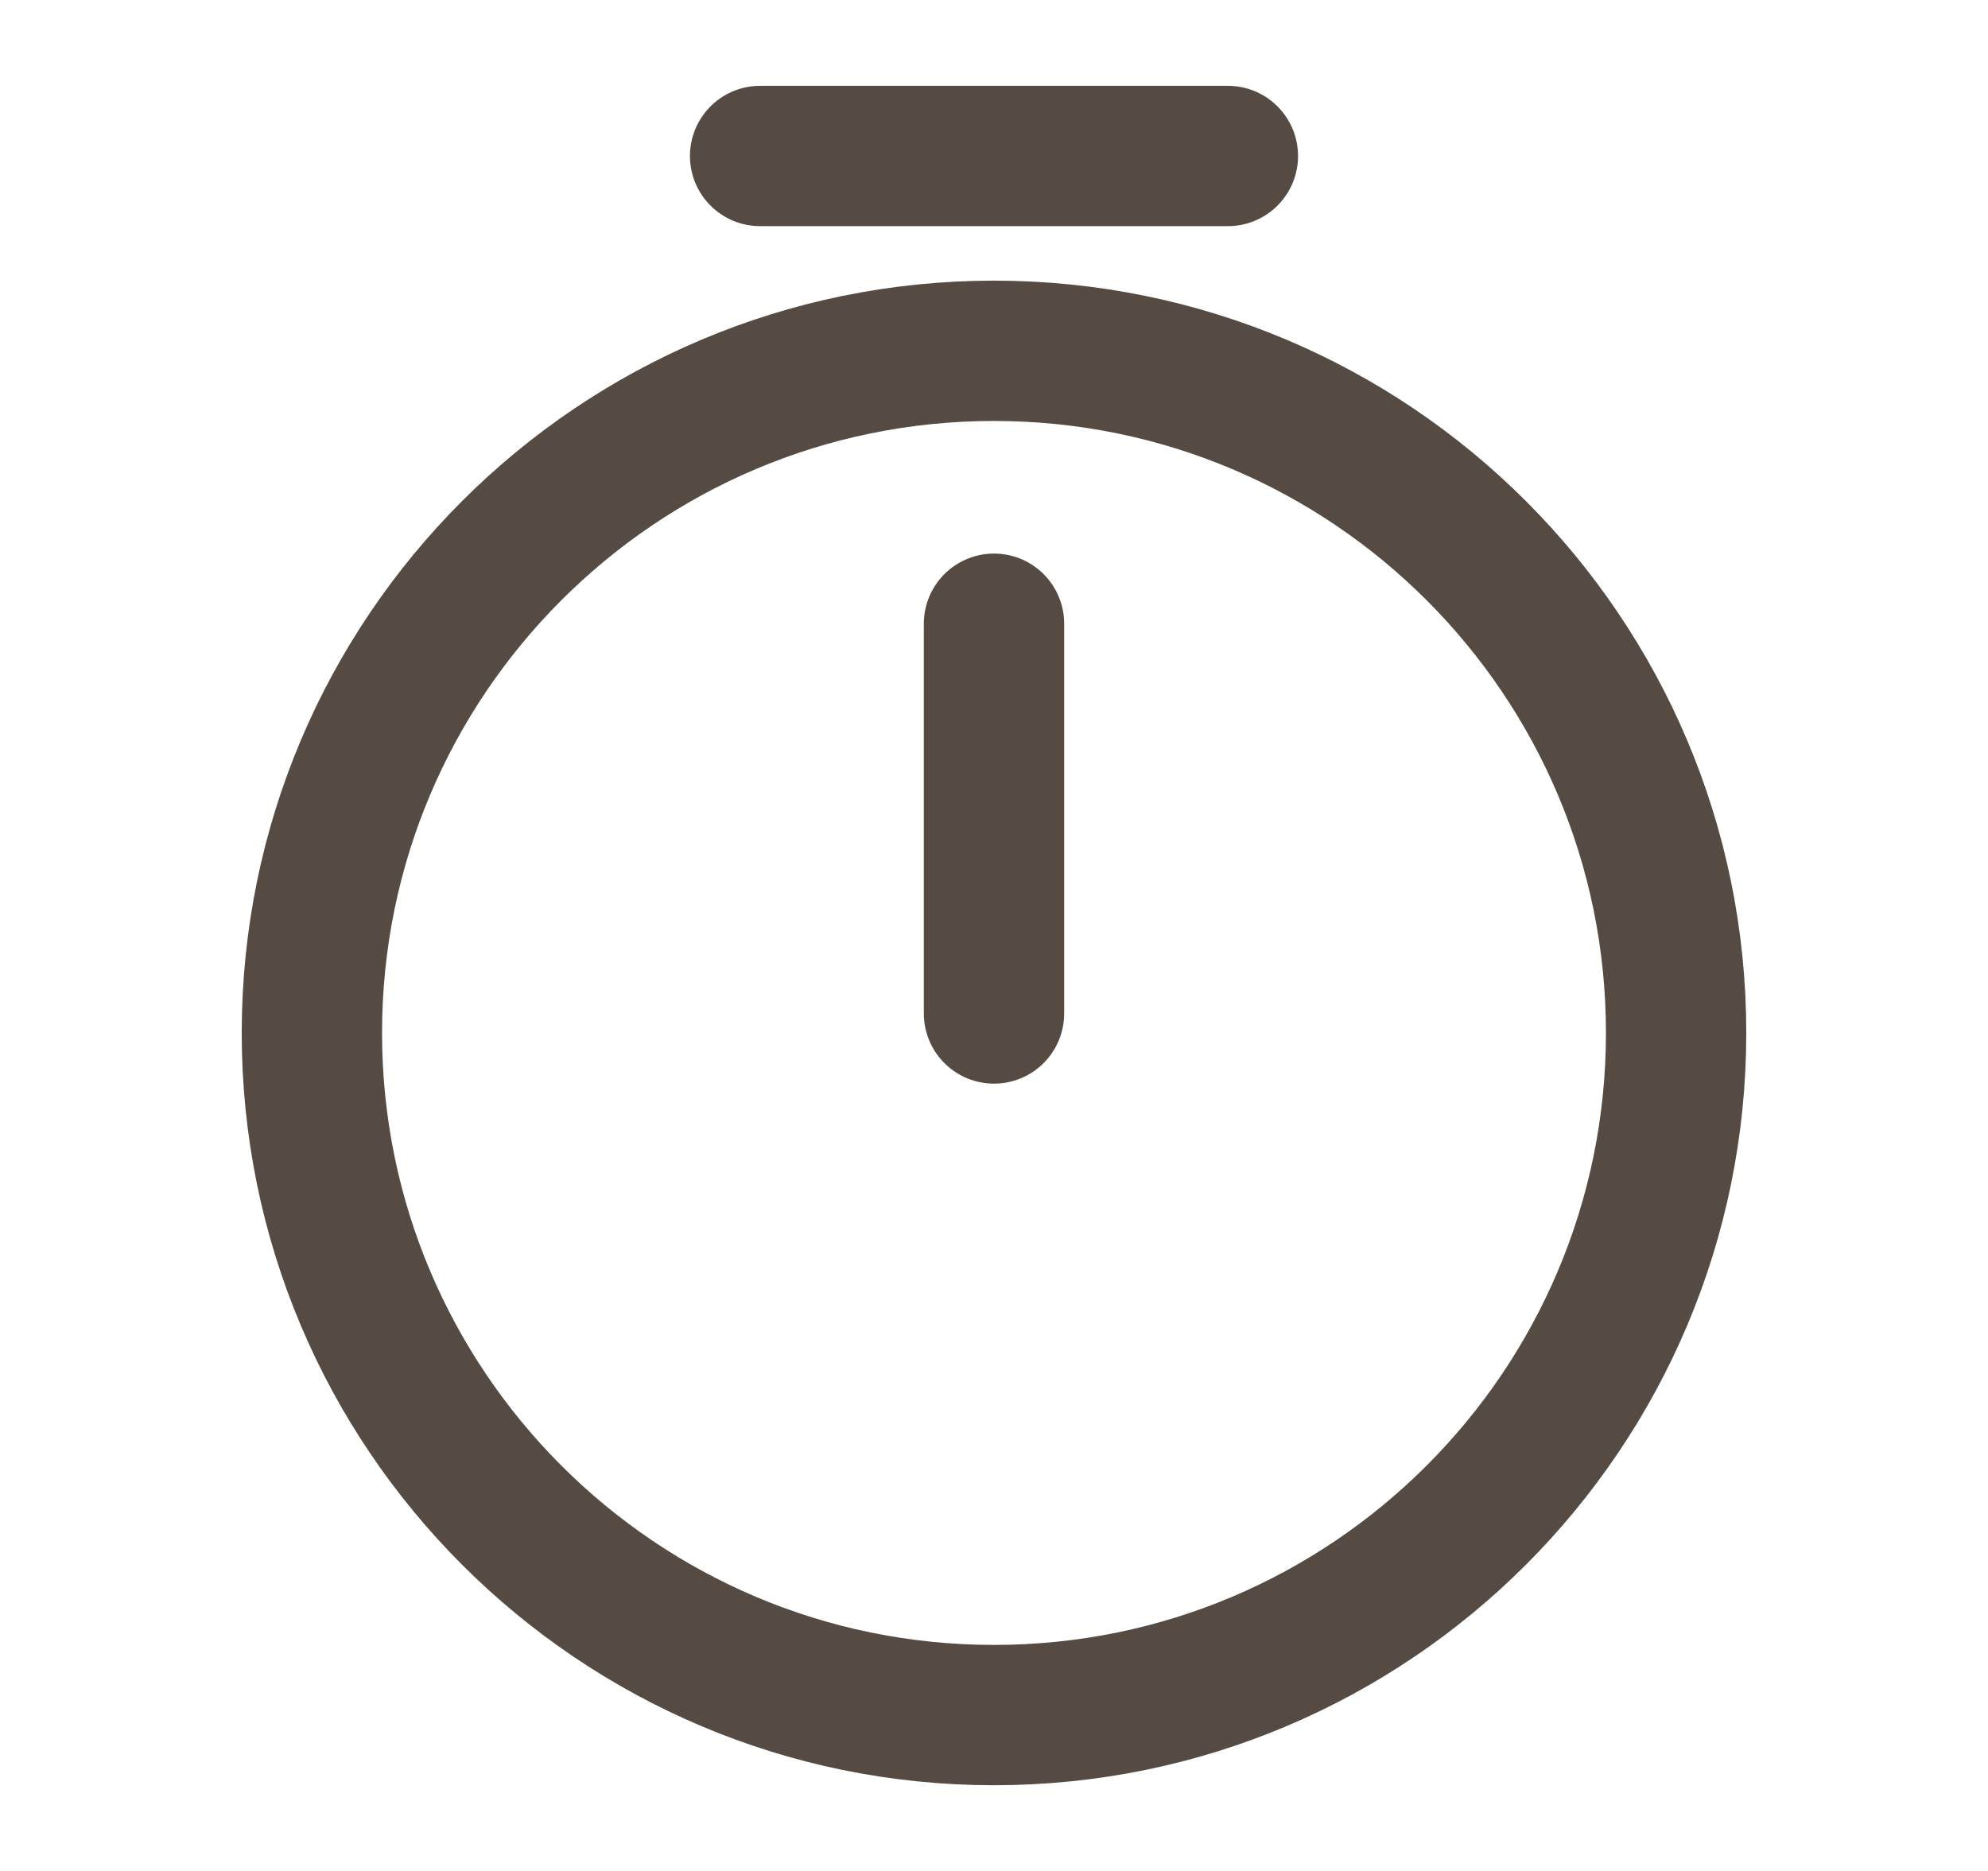
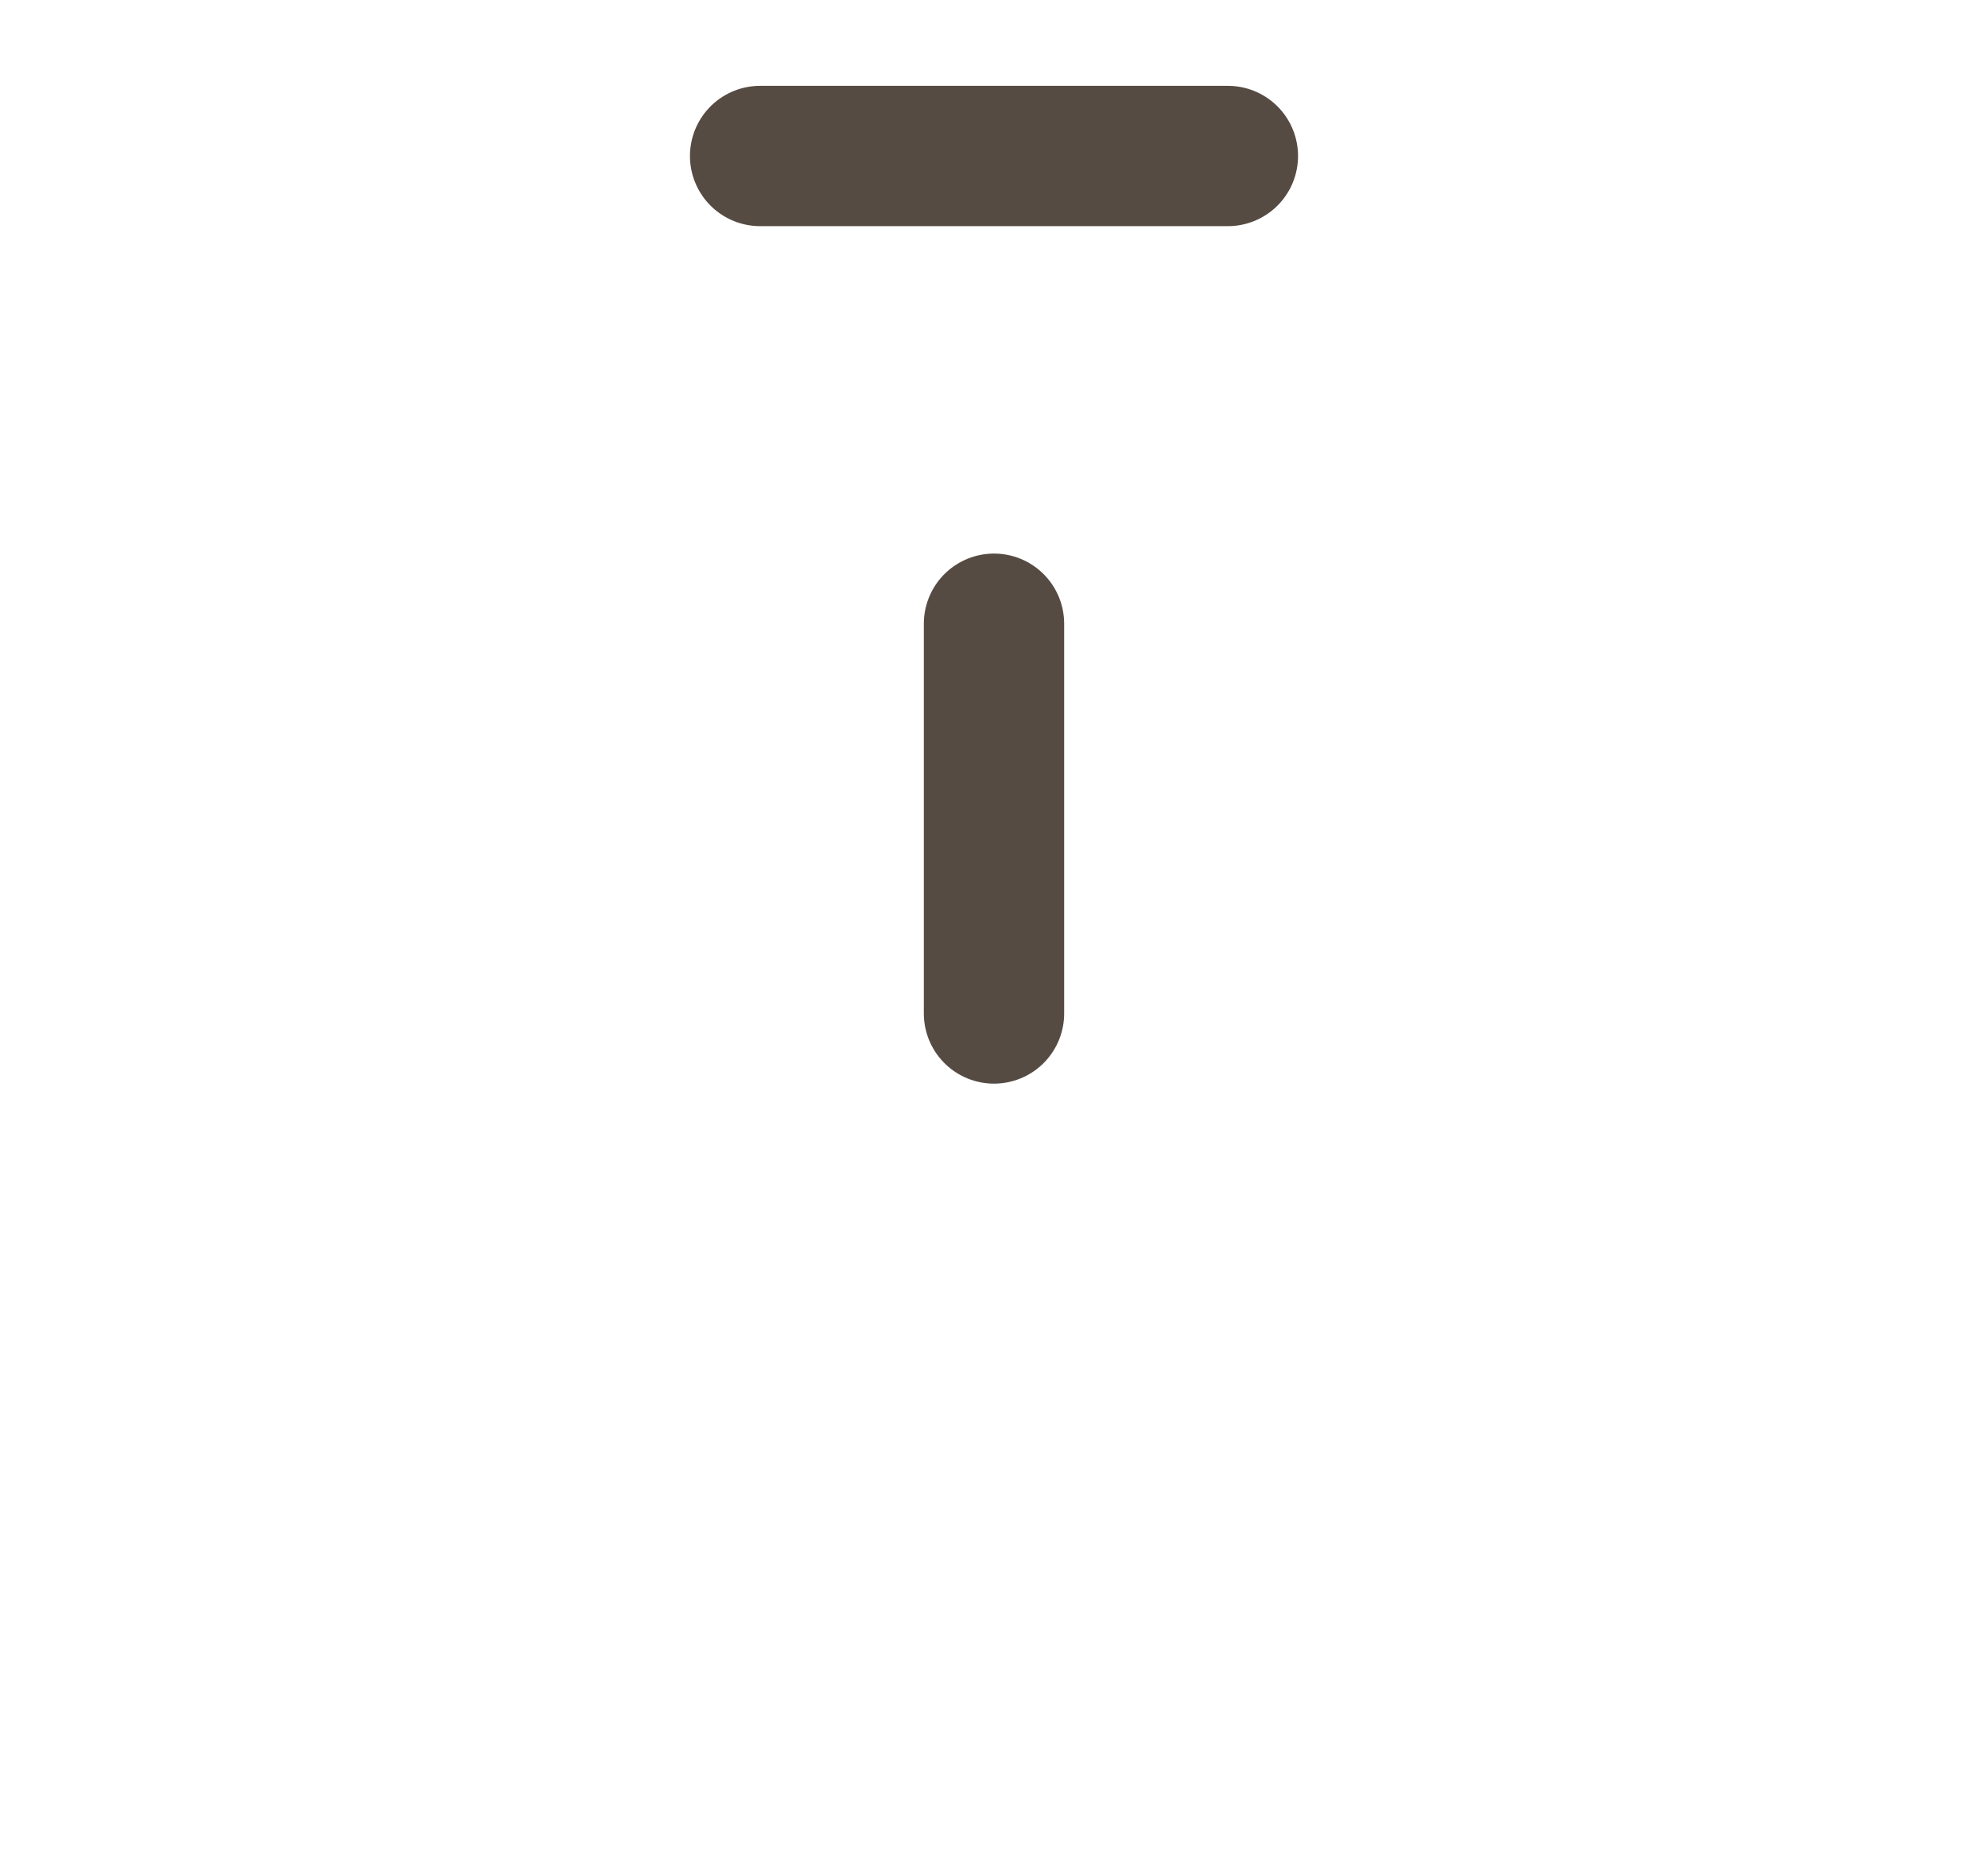
<svg xmlns="http://www.w3.org/2000/svg" width="17" height="16" viewBox="0 0 17 16" fill="none">
-   <path d="M14.333 8.833C14.333 12.053 11.72 14.667 8.5 14.667C5.28 14.667 2.667 12.053 2.667 8.833C2.667 5.613 5.28 3 8.5 3C11.72 3 14.333 5.613 14.333 8.833Z" stroke="#564B43" stroke-width="1.2" stroke-linecap="round" stroke-linejoin="round" />
  <path d="M8.5 5.334V8.667" stroke="#564B43" stroke-width="1.2" stroke-linecap="round" stroke-linejoin="round" />
  <path d="M6.5 1.334H10.5" stroke="#564B43" stroke-width="1.2" stroke-miterlimit="10" stroke-linecap="round" stroke-linejoin="round" />
</svg>